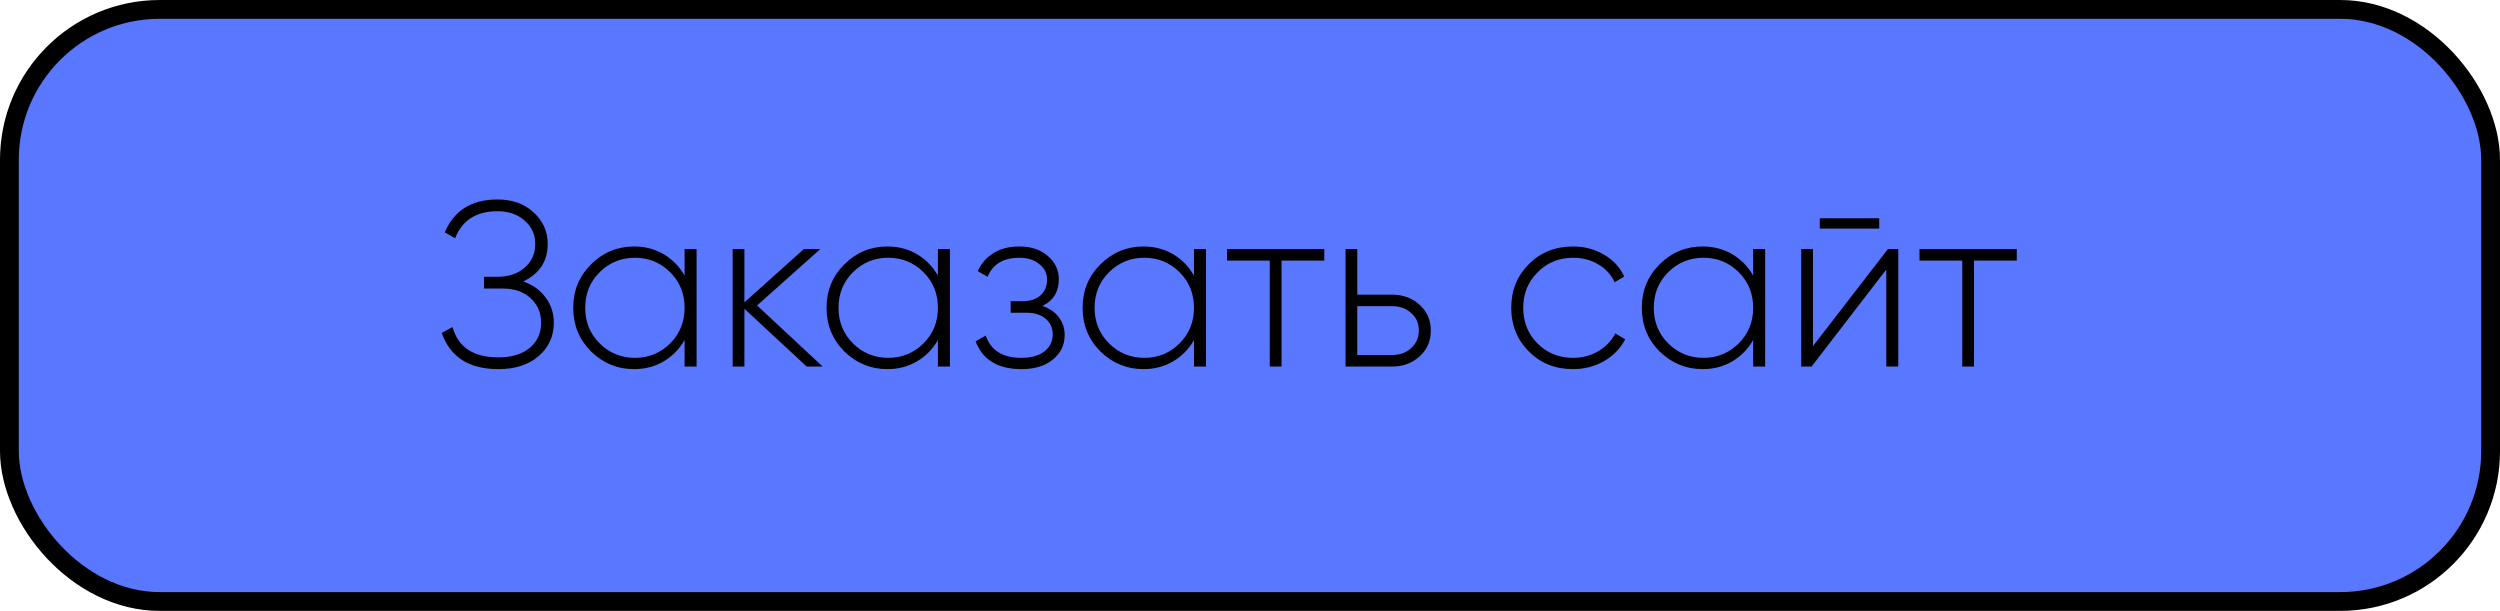
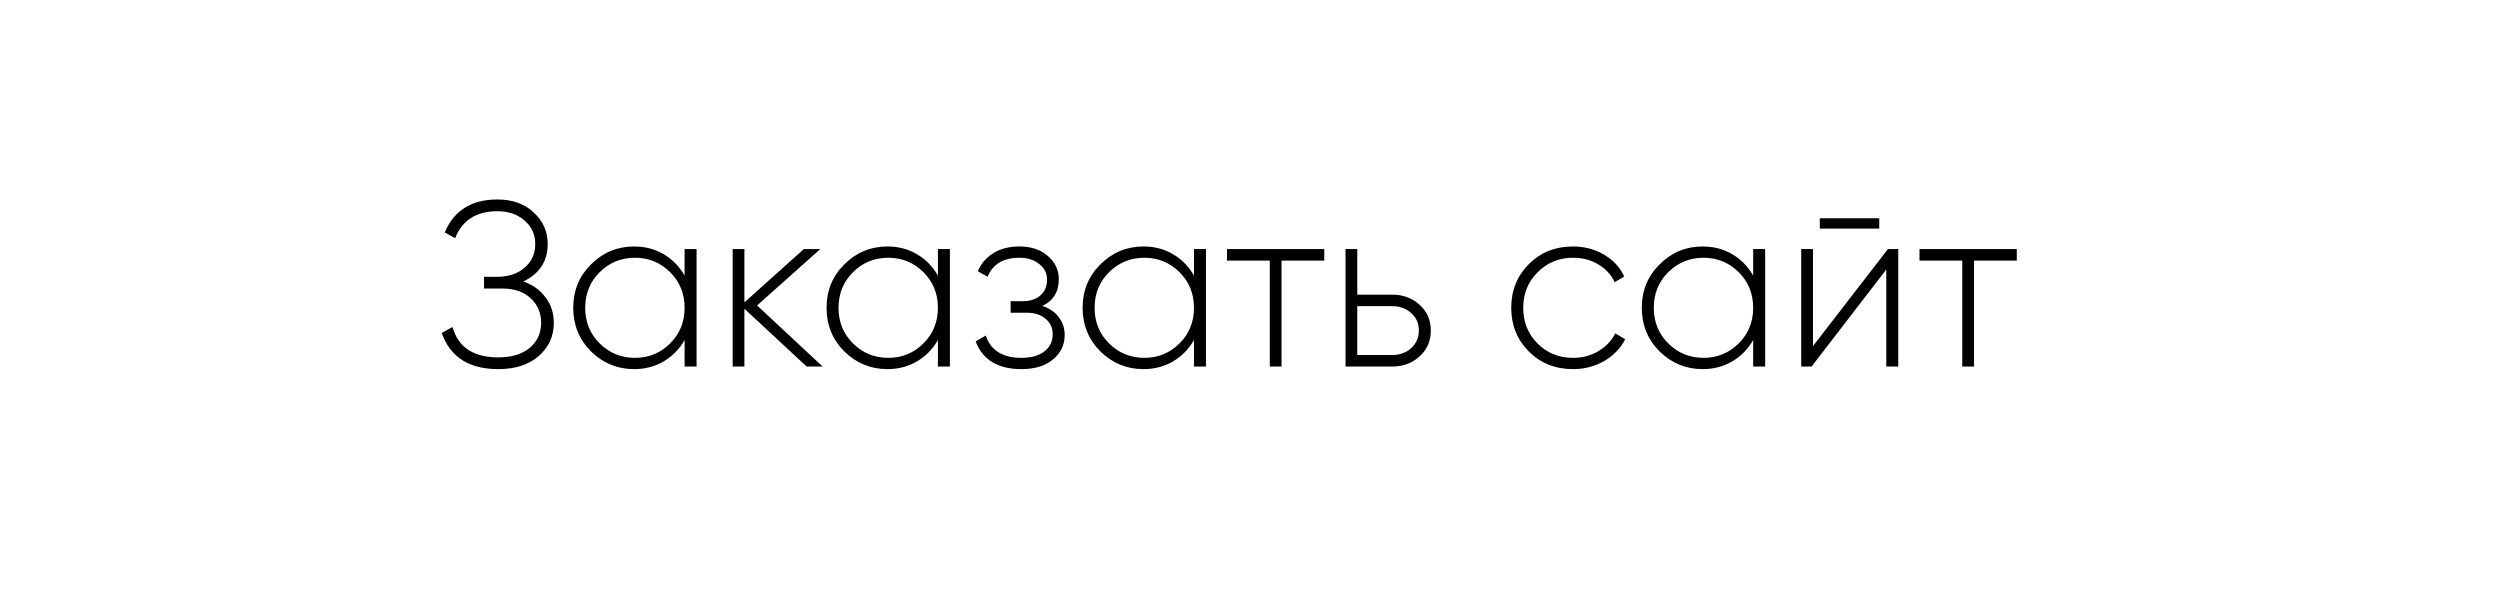
<svg xmlns="http://www.w3.org/2000/svg" width="266" height="65" viewBox="0 0 266 65" fill="none">
-   <rect x="1" y="1" width="264" height="63" rx="16" fill="#5A77FF" stroke="black" stroke-width="2" />
  <path d="M55.675 29.95C56.692 30.3 57.483 30.867 58.05 31.65C58.633 32.417 58.925 33.317 58.925 34.35C58.925 35.783 58.383 36.967 57.3 37.9C56.233 38.817 54.808 39.275 53.025 39.275C49.908 39.275 47.9 37.992 47 35.425L48.15 34.8C48.75 36.95 50.375 38.025 53.025 38.025C54.425 38.025 55.533 37.692 56.35 37.025C57.167 36.342 57.575 35.45 57.575 34.35C57.575 33.283 57.2 32.408 56.45 31.725C55.717 31.042 54.725 30.7 53.475 30.7H51.5V29.45H52.9C54.117 29.45 55.092 29.125 55.825 28.475C56.575 27.825 56.95 26.992 56.95 25.975C56.95 24.958 56.575 24.125 55.825 23.475C55.075 22.808 54.108 22.475 52.925 22.475C50.675 22.475 49.175 23.433 48.425 25.35L47.325 24.725C48.308 22.392 50.175 21.225 52.925 21.225C54.525 21.225 55.808 21.683 56.775 22.6C57.775 23.5 58.275 24.625 58.275 25.975C58.275 27.792 57.408 29.117 55.675 29.95ZM72.841 29.325V26.5H74.116V39H72.841V36.175C72.291 37.142 71.549 37.9 70.616 38.45C69.683 39 68.633 39.275 67.466 39.275C65.699 39.275 64.174 38.65 62.891 37.4C61.624 36.133 60.991 34.583 60.991 32.75C60.991 30.917 61.624 29.375 62.891 28.125C64.158 26.858 65.683 26.225 67.466 26.225C68.633 26.225 69.683 26.5 70.616 27.05C71.549 27.6 72.291 28.358 72.841 29.325ZM63.791 36.525C64.824 37.558 66.083 38.075 67.566 38.075C69.033 38.075 70.283 37.558 71.316 36.525C72.333 35.508 72.841 34.25 72.841 32.75C72.841 31.25 72.333 29.992 71.316 28.975C70.283 27.942 69.033 27.425 67.566 27.425C66.083 27.425 64.824 27.942 63.791 28.975C62.774 29.992 62.266 31.25 62.266 32.75C62.266 34.25 62.774 35.508 63.791 36.525ZM80.554 32.5L87.529 39H85.829L79.204 32.85V39H77.954V26.5H79.204V32.175L85.529 26.5H87.279L80.554 32.5ZM99.794 29.325V26.5H101.069V39H99.794V36.175C99.244 37.142 98.502 37.9 97.569 38.45C96.636 39 95.586 39.275 94.419 39.275C92.653 39.275 91.127 38.65 89.844 37.4C88.578 36.133 87.944 34.583 87.944 32.75C87.944 30.917 88.578 29.375 89.844 28.125C91.111 26.858 92.636 26.225 94.419 26.225C95.586 26.225 96.636 26.5 97.569 27.05C98.502 27.6 99.244 28.358 99.794 29.325ZM90.744 36.525C91.778 37.558 93.036 38.075 94.519 38.075C95.986 38.075 97.236 37.558 98.269 36.525C99.286 35.508 99.794 34.25 99.794 32.75C99.794 31.25 99.286 29.992 98.269 28.975C97.236 27.942 95.986 27.425 94.519 27.425C93.036 27.425 91.778 27.942 90.744 28.975C89.728 29.992 89.219 31.25 89.219 32.75C89.219 34.25 89.728 35.508 90.744 36.525ZM110.907 32.55C111.657 32.8 112.241 33.2 112.657 33.75C113.074 34.3 113.282 34.933 113.282 35.65C113.282 36.7 112.866 37.567 112.032 38.25C111.216 38.933 110.099 39.275 108.682 39.275C106.182 39.275 104.557 38.292 103.807 36.325L104.882 35.7C105.416 37.283 106.682 38.075 108.682 38.075C109.716 38.075 110.524 37.85 111.107 37.4C111.707 36.933 112.007 36.325 112.007 35.575C112.007 34.892 111.757 34.342 111.257 33.925C110.757 33.492 110.091 33.275 109.257 33.275H107.532V32.05H108.782C109.599 32.05 110.241 31.842 110.707 31.425C111.174 31.008 111.407 30.45 111.407 29.75C111.407 29.083 111.132 28.533 110.582 28.1C110.049 27.65 109.341 27.425 108.457 27.425C106.757 27.425 105.632 28.1 105.082 29.45L104.032 28.85C104.399 28.033 104.957 27.392 105.707 26.925C106.457 26.458 107.374 26.225 108.457 26.225C109.724 26.225 110.741 26.567 111.507 27.25C112.274 27.917 112.657 28.733 112.657 29.7C112.657 31.05 112.074 32 110.907 32.55ZM127.04 29.325V26.5H128.315V39H127.04V36.175C126.49 37.142 125.749 37.9 124.815 38.45C123.882 39 122.832 39.275 121.665 39.275C119.899 39.275 118.374 38.65 117.09 37.4C115.824 36.133 115.19 34.583 115.19 32.75C115.19 30.917 115.824 29.375 117.09 28.125C118.357 26.858 119.882 26.225 121.665 26.225C122.832 26.225 123.882 26.5 124.815 27.05C125.749 27.6 126.49 28.358 127.04 29.325ZM117.99 36.525C119.024 37.558 120.282 38.075 121.765 38.075C123.232 38.075 124.482 37.558 125.515 36.525C126.532 35.508 127.04 34.25 127.04 32.75C127.04 31.25 126.532 29.992 125.515 28.975C124.482 27.942 123.232 27.425 121.765 27.425C120.282 27.425 119.024 27.942 117.99 28.975C116.974 29.992 116.465 31.25 116.465 32.75C116.465 34.25 116.974 35.508 117.99 36.525ZM130.554 26.5H140.904V27.725H136.354V39H135.104V27.725H130.554V26.5ZM144.414 31.35H148.114C149.281 31.35 150.256 31.708 151.039 32.425C151.839 33.142 152.239 34.058 152.239 35.175C152.239 36.292 151.839 37.208 151.039 37.925C150.256 38.642 149.281 39 148.114 39H143.164V26.5H144.414V31.35ZM144.414 37.775H148.114C148.931 37.775 149.606 37.533 150.139 37.05C150.689 36.55 150.964 35.925 150.964 35.175C150.964 34.392 150.689 33.767 150.139 33.3C149.606 32.817 148.931 32.575 148.114 32.575H144.414V37.775ZM167.371 39.275C165.487 39.275 163.921 38.65 162.671 37.4C161.421 36.15 160.796 34.6 160.796 32.75C160.796 30.9 161.421 29.35 162.671 28.1C163.921 26.85 165.487 26.225 167.371 26.225C168.587 26.225 169.687 26.517 170.671 27.1C171.654 27.667 172.371 28.442 172.821 29.425L171.796 30.025C171.429 29.225 170.846 28.592 170.046 28.125C169.262 27.658 168.371 27.425 167.371 27.425C165.887 27.425 164.629 27.942 163.596 28.975C162.579 29.992 162.071 31.25 162.071 32.75C162.071 34.267 162.579 35.533 163.596 36.55C164.612 37.567 165.871 38.075 167.371 38.075C168.371 38.075 169.262 37.842 170.046 37.375C170.846 36.908 171.454 36.275 171.871 35.475L172.921 36.1C172.421 37.067 171.671 37.842 170.671 38.425C169.671 38.992 168.571 39.275 167.371 39.275ZM186.537 29.325V26.5H187.812V39H186.537V36.175C185.987 37.142 185.246 37.9 184.312 38.45C183.379 39 182.329 39.275 181.162 39.275C179.396 39.275 177.871 38.65 176.587 37.4C175.321 36.133 174.687 34.583 174.687 32.75C174.687 30.917 175.321 29.375 176.587 28.125C177.854 26.858 179.379 26.225 181.162 26.225C182.329 26.225 183.379 26.5 184.312 27.05C185.246 27.6 185.987 28.358 186.537 29.325ZM177.487 36.525C178.521 37.558 179.779 38.075 181.262 38.075C182.729 38.075 183.979 37.558 185.012 36.525C186.029 35.508 186.537 34.25 186.537 32.75C186.537 31.25 186.029 29.992 185.012 28.975C183.979 27.942 182.729 27.425 181.262 27.425C179.779 27.425 178.521 27.942 177.487 28.975C176.471 29.992 175.962 31.25 175.962 32.75C175.962 34.25 176.471 35.508 177.487 36.525ZM199.951 24.325H193.626V23.225H199.951V24.325ZM192.901 36.825L200.876 26.5H201.976V39H200.701V28.675L192.751 39H191.651V26.5H192.901V36.825ZM204.235 26.5H214.585V27.725H210.035V39H208.785V27.725H204.235V26.5Z" fill="black" />
</svg>